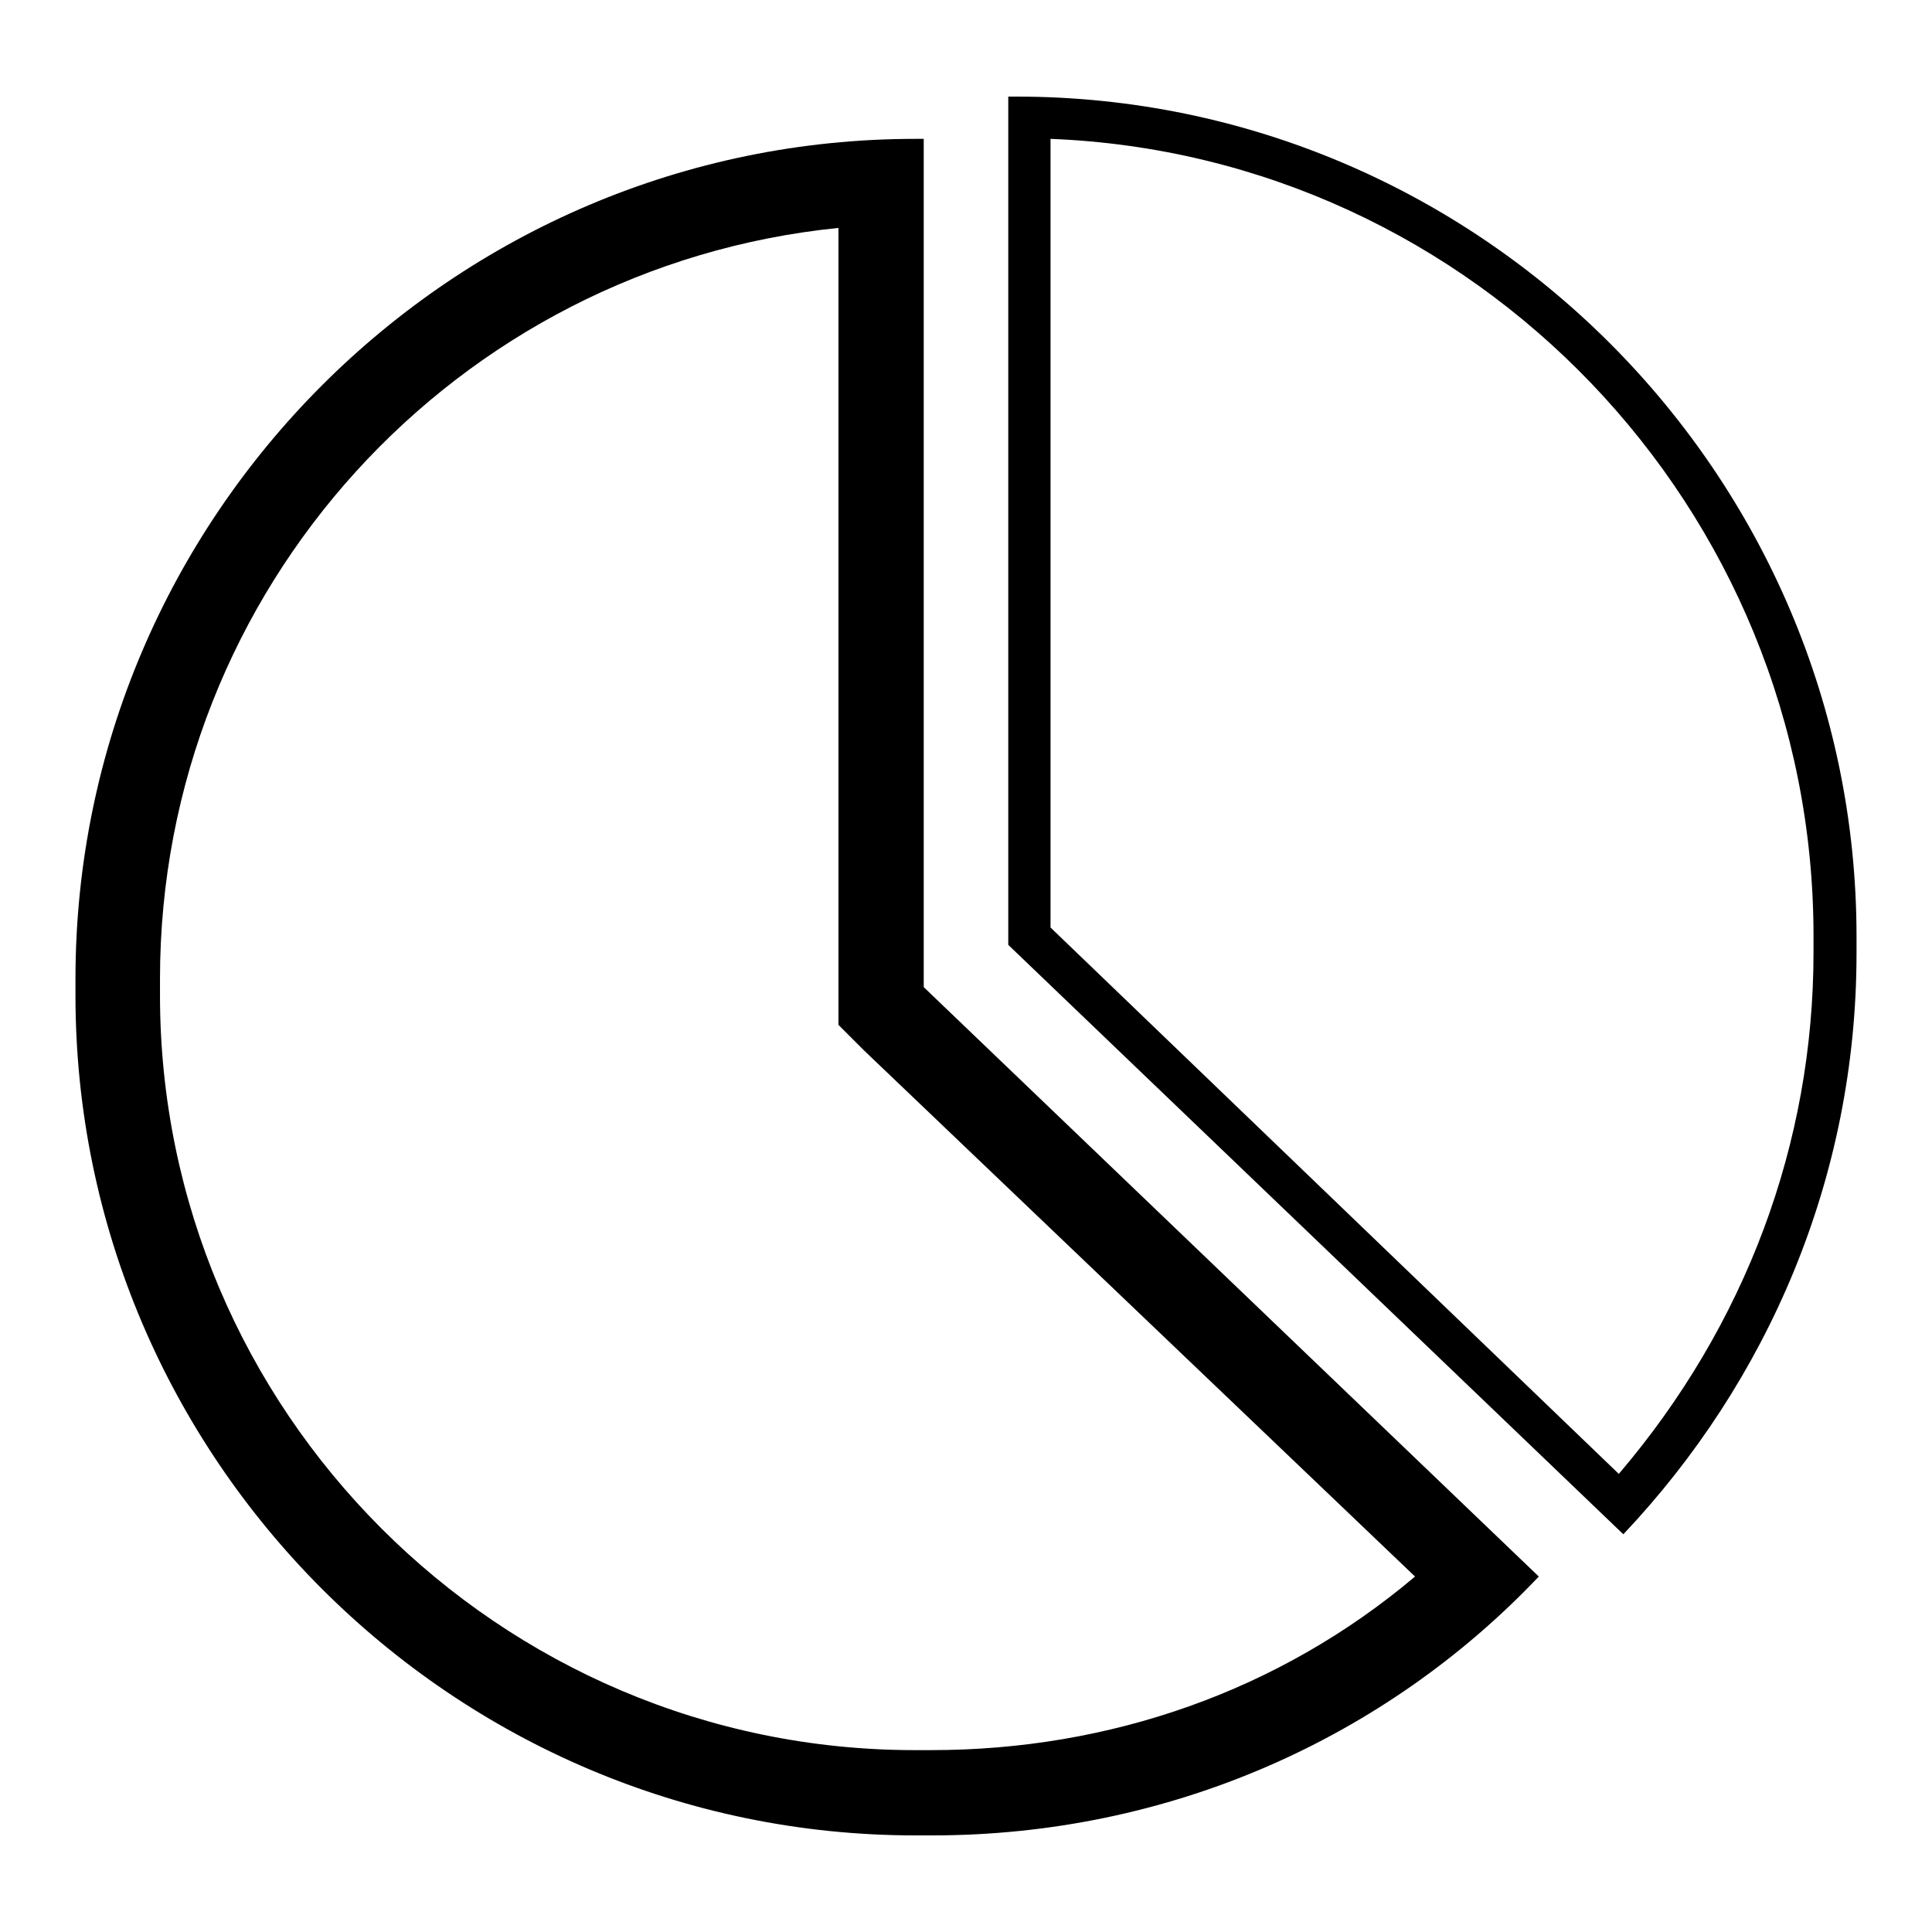
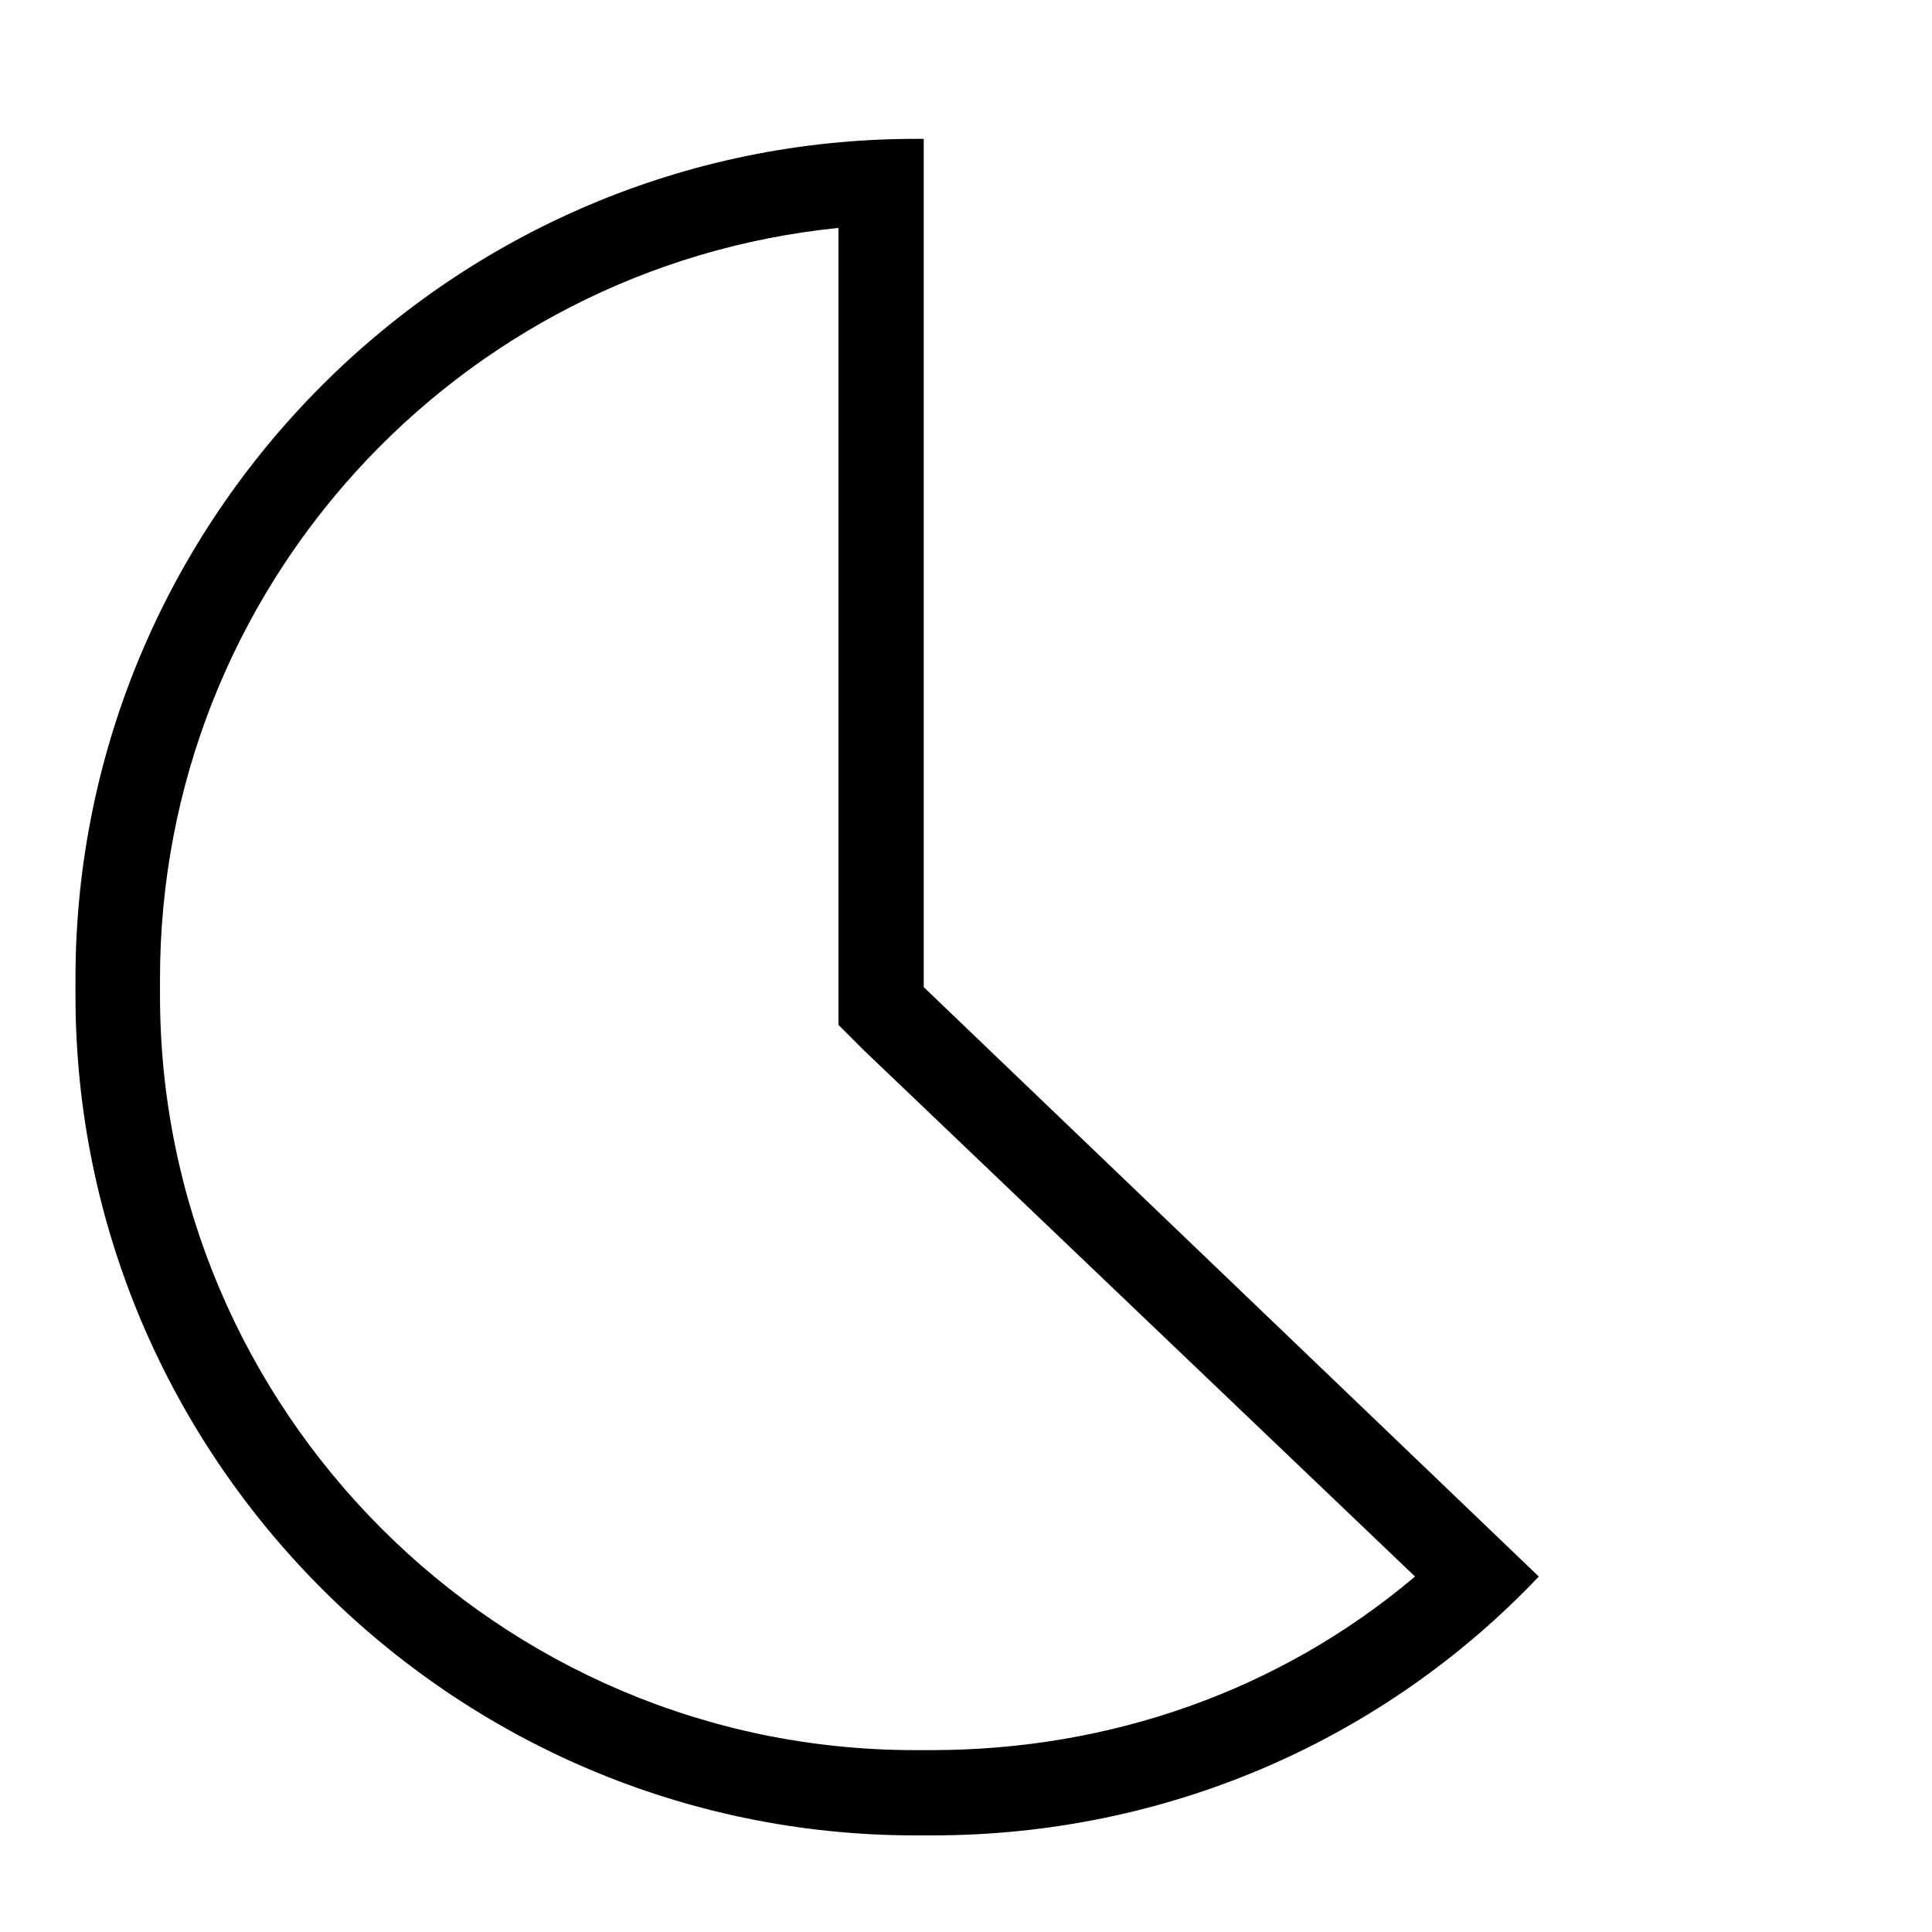
<svg xmlns="http://www.w3.org/2000/svg" version="1.1" x="0px" y="0px" viewBox="0 0 256 256" enable-background="new 0 0 256 256" xml:space="preserve">
  <g>
    <path fill="#000000" d="M121.3,243.2h2.2c31.5,0,60.1-12.9,80.4-34.3l-81.5-78.1V18.4h-1.1C60,18.4,10,68.4,10,129.7v2.2 C10,193.2,60,243.2,121.3,243.2z M21.2,129.7c0-51.7,39.3-94.4,89.9-99.5v105.6l3.4,3.4l73,69.7c-18,15.2-40.5,23-64.1,23h-2.2 c-55.1,0-100-45-100-100V129.7z" />
-     <path fill="#000000" d="M246,126.3v-2.2c0-61.2-50-111.3-111.3-111.3h-1.1v112.4l81.5,78.1C234.2,183.1,246,156.1,246,126.3z  M139.2,122.9V18.4c56.2,2.2,101.1,48.9,101.1,105.6v2.2c0,25.3-9,49.4-25.8,69.1L139.2,122.9z" />
  </g>
</svg>